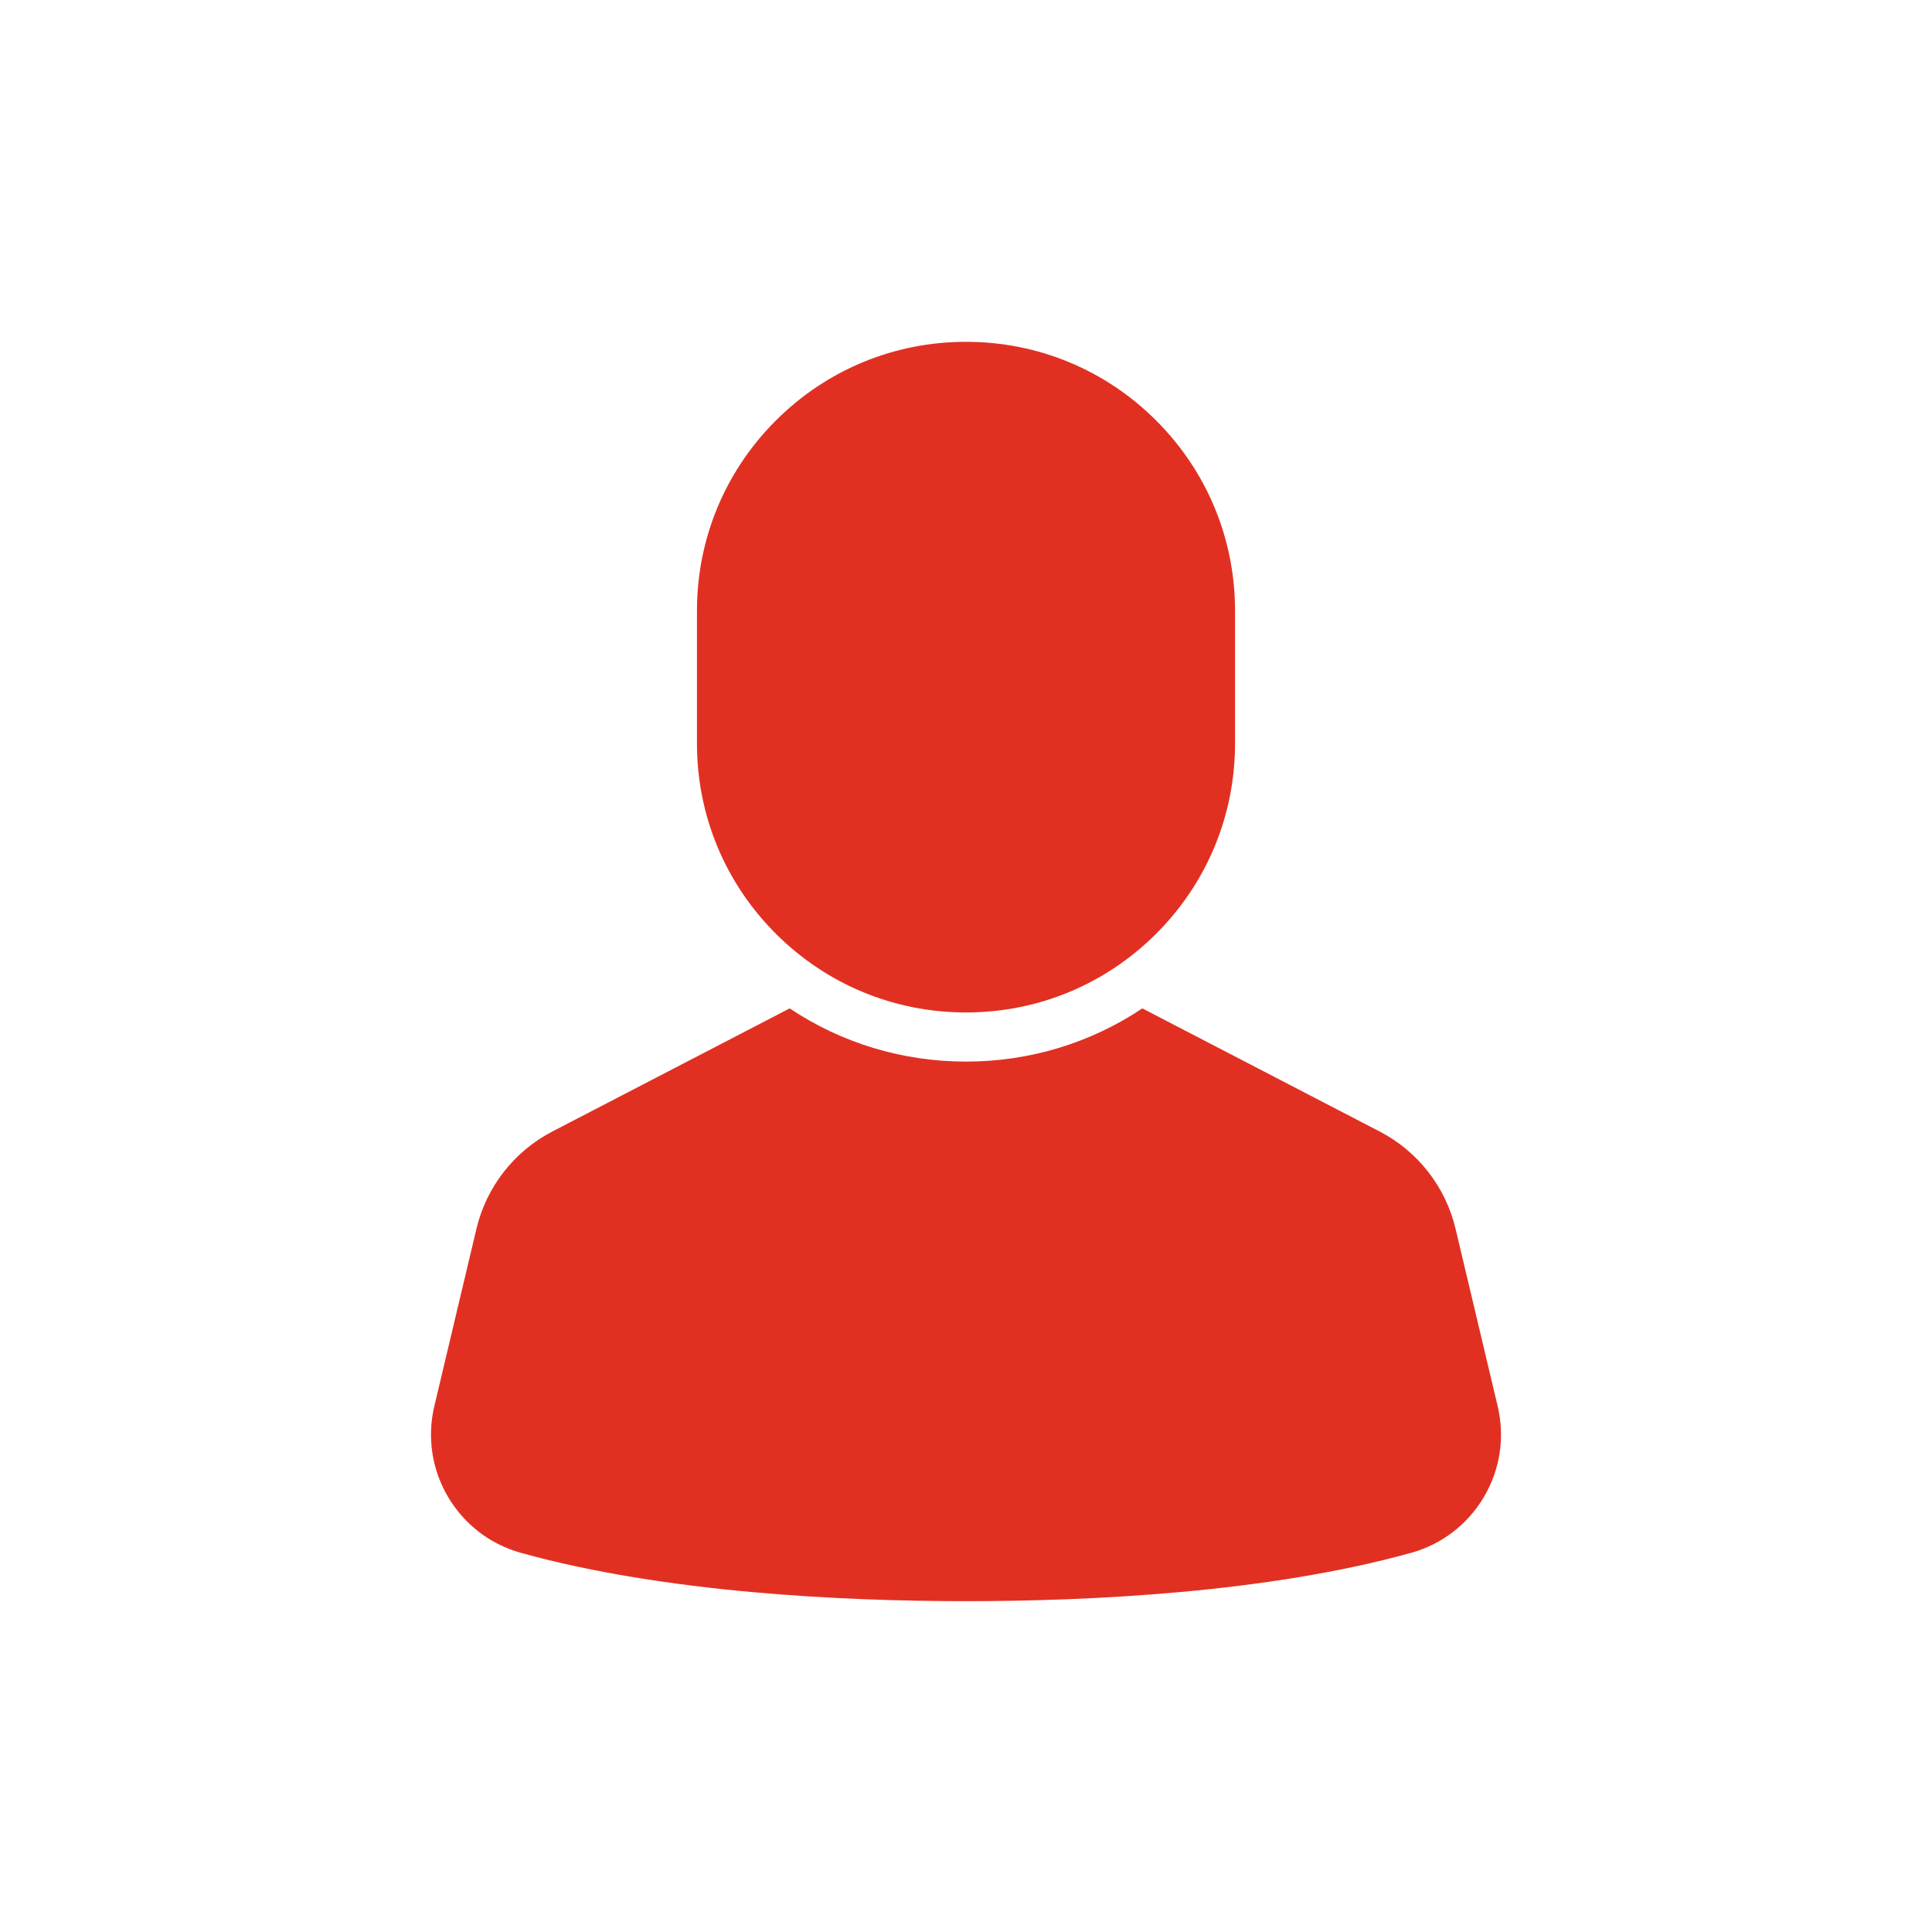
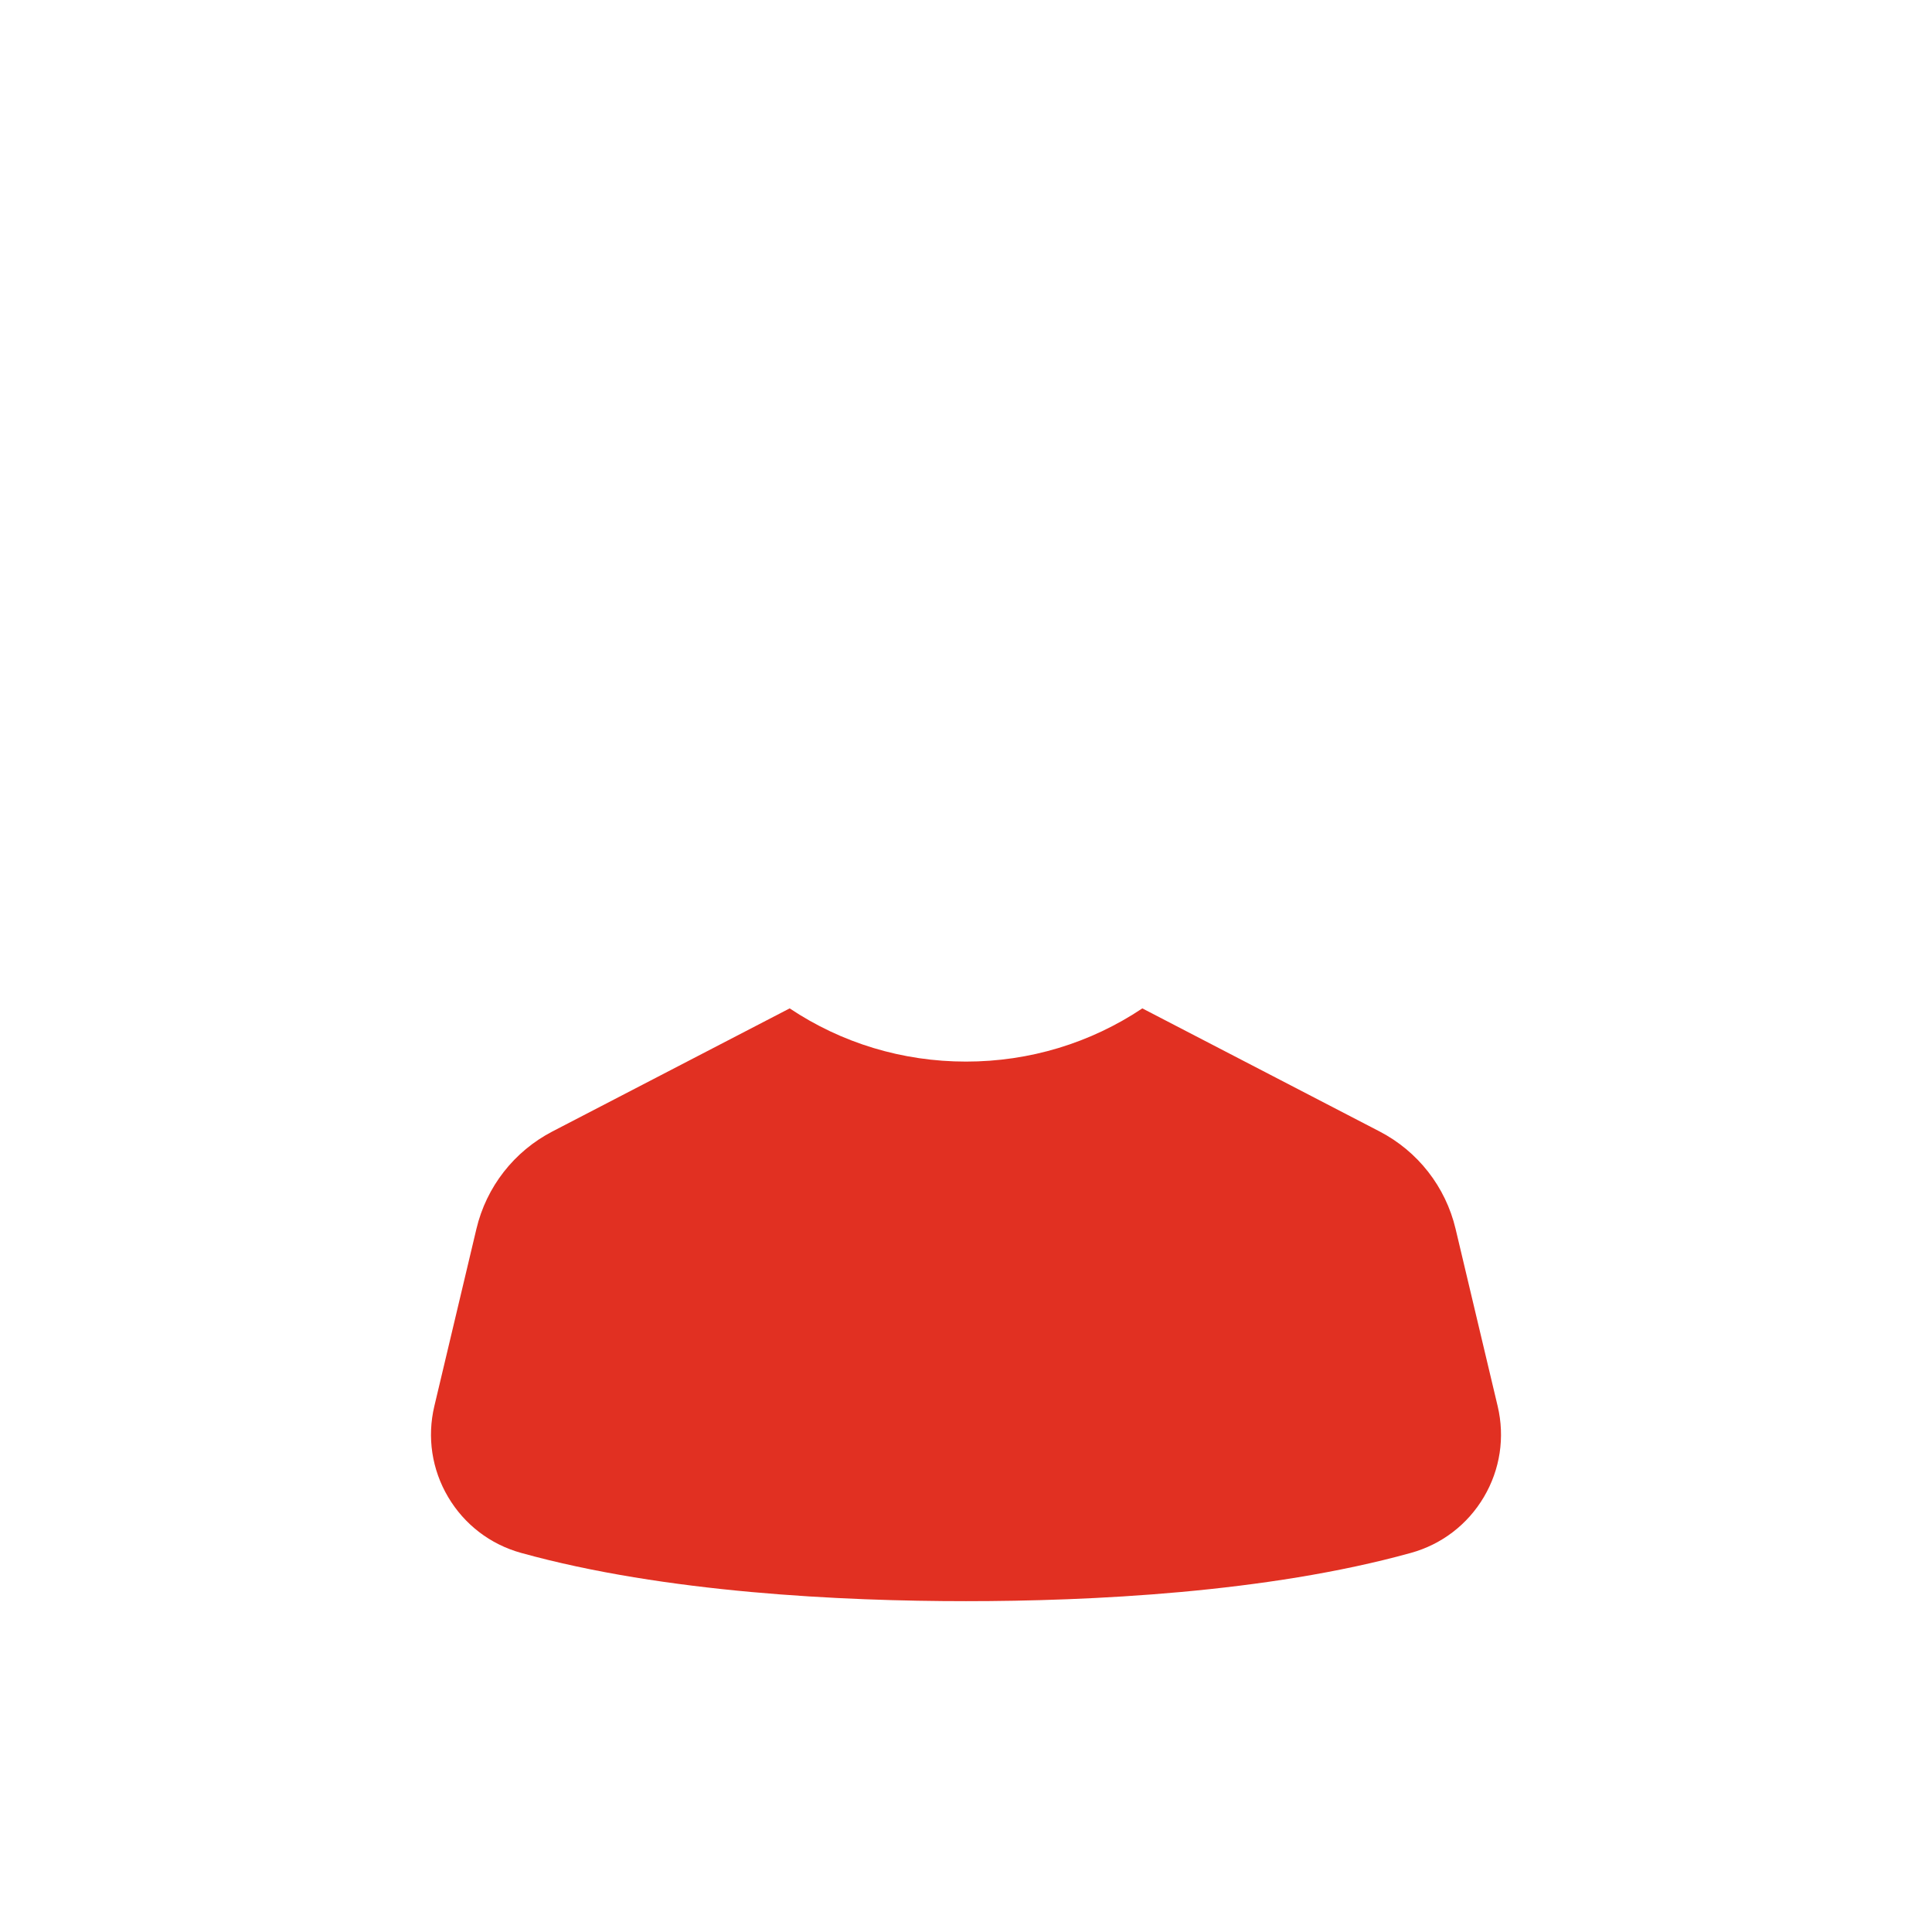
<svg xmlns="http://www.w3.org/2000/svg" width="130" height="130" viewBox="0 0 130 130" fill="none">
-   <path d="M46.897 50.022V41.103C46.897 36.268 48.78 31.721 52.199 28.302C55.618 24.883 60.165 23 65 23C69.836 23 74.382 24.883 77.801 28.302C81.22 31.721 83.103 36.268 83.103 41.103V50.022C83.103 54.858 81.22 59.404 77.801 62.823C74.382 66.242 69.836 68.126 65 68.126C60.165 68.126 55.618 66.242 52.199 62.823C48.78 59.404 46.897 54.858 46.897 50.022Z" fill="#E13022" />
  <path d="M99.847 100.731C98.753 102.582 97.009 103.918 94.935 104.492C85.256 107.176 73.314 107.739 65 107.739C56.686 107.739 44.744 107.176 35.065 104.492C32.991 103.918 31.247 102.582 30.153 100.731C29.058 98.88 28.729 96.708 29.226 94.615L32.057 82.689C32.728 79.86 34.593 77.471 37.173 76.132L53.135 67.852C56.62 70.181 60.714 71.432 65 71.432C69.286 71.432 73.38 70.181 76.865 67.852L92.827 76.132C95.407 77.471 97.272 79.86 97.943 82.689L100.774 94.615C101.271 96.708 100.942 98.88 99.847 100.731Z" fill="#E13022" />
</svg>